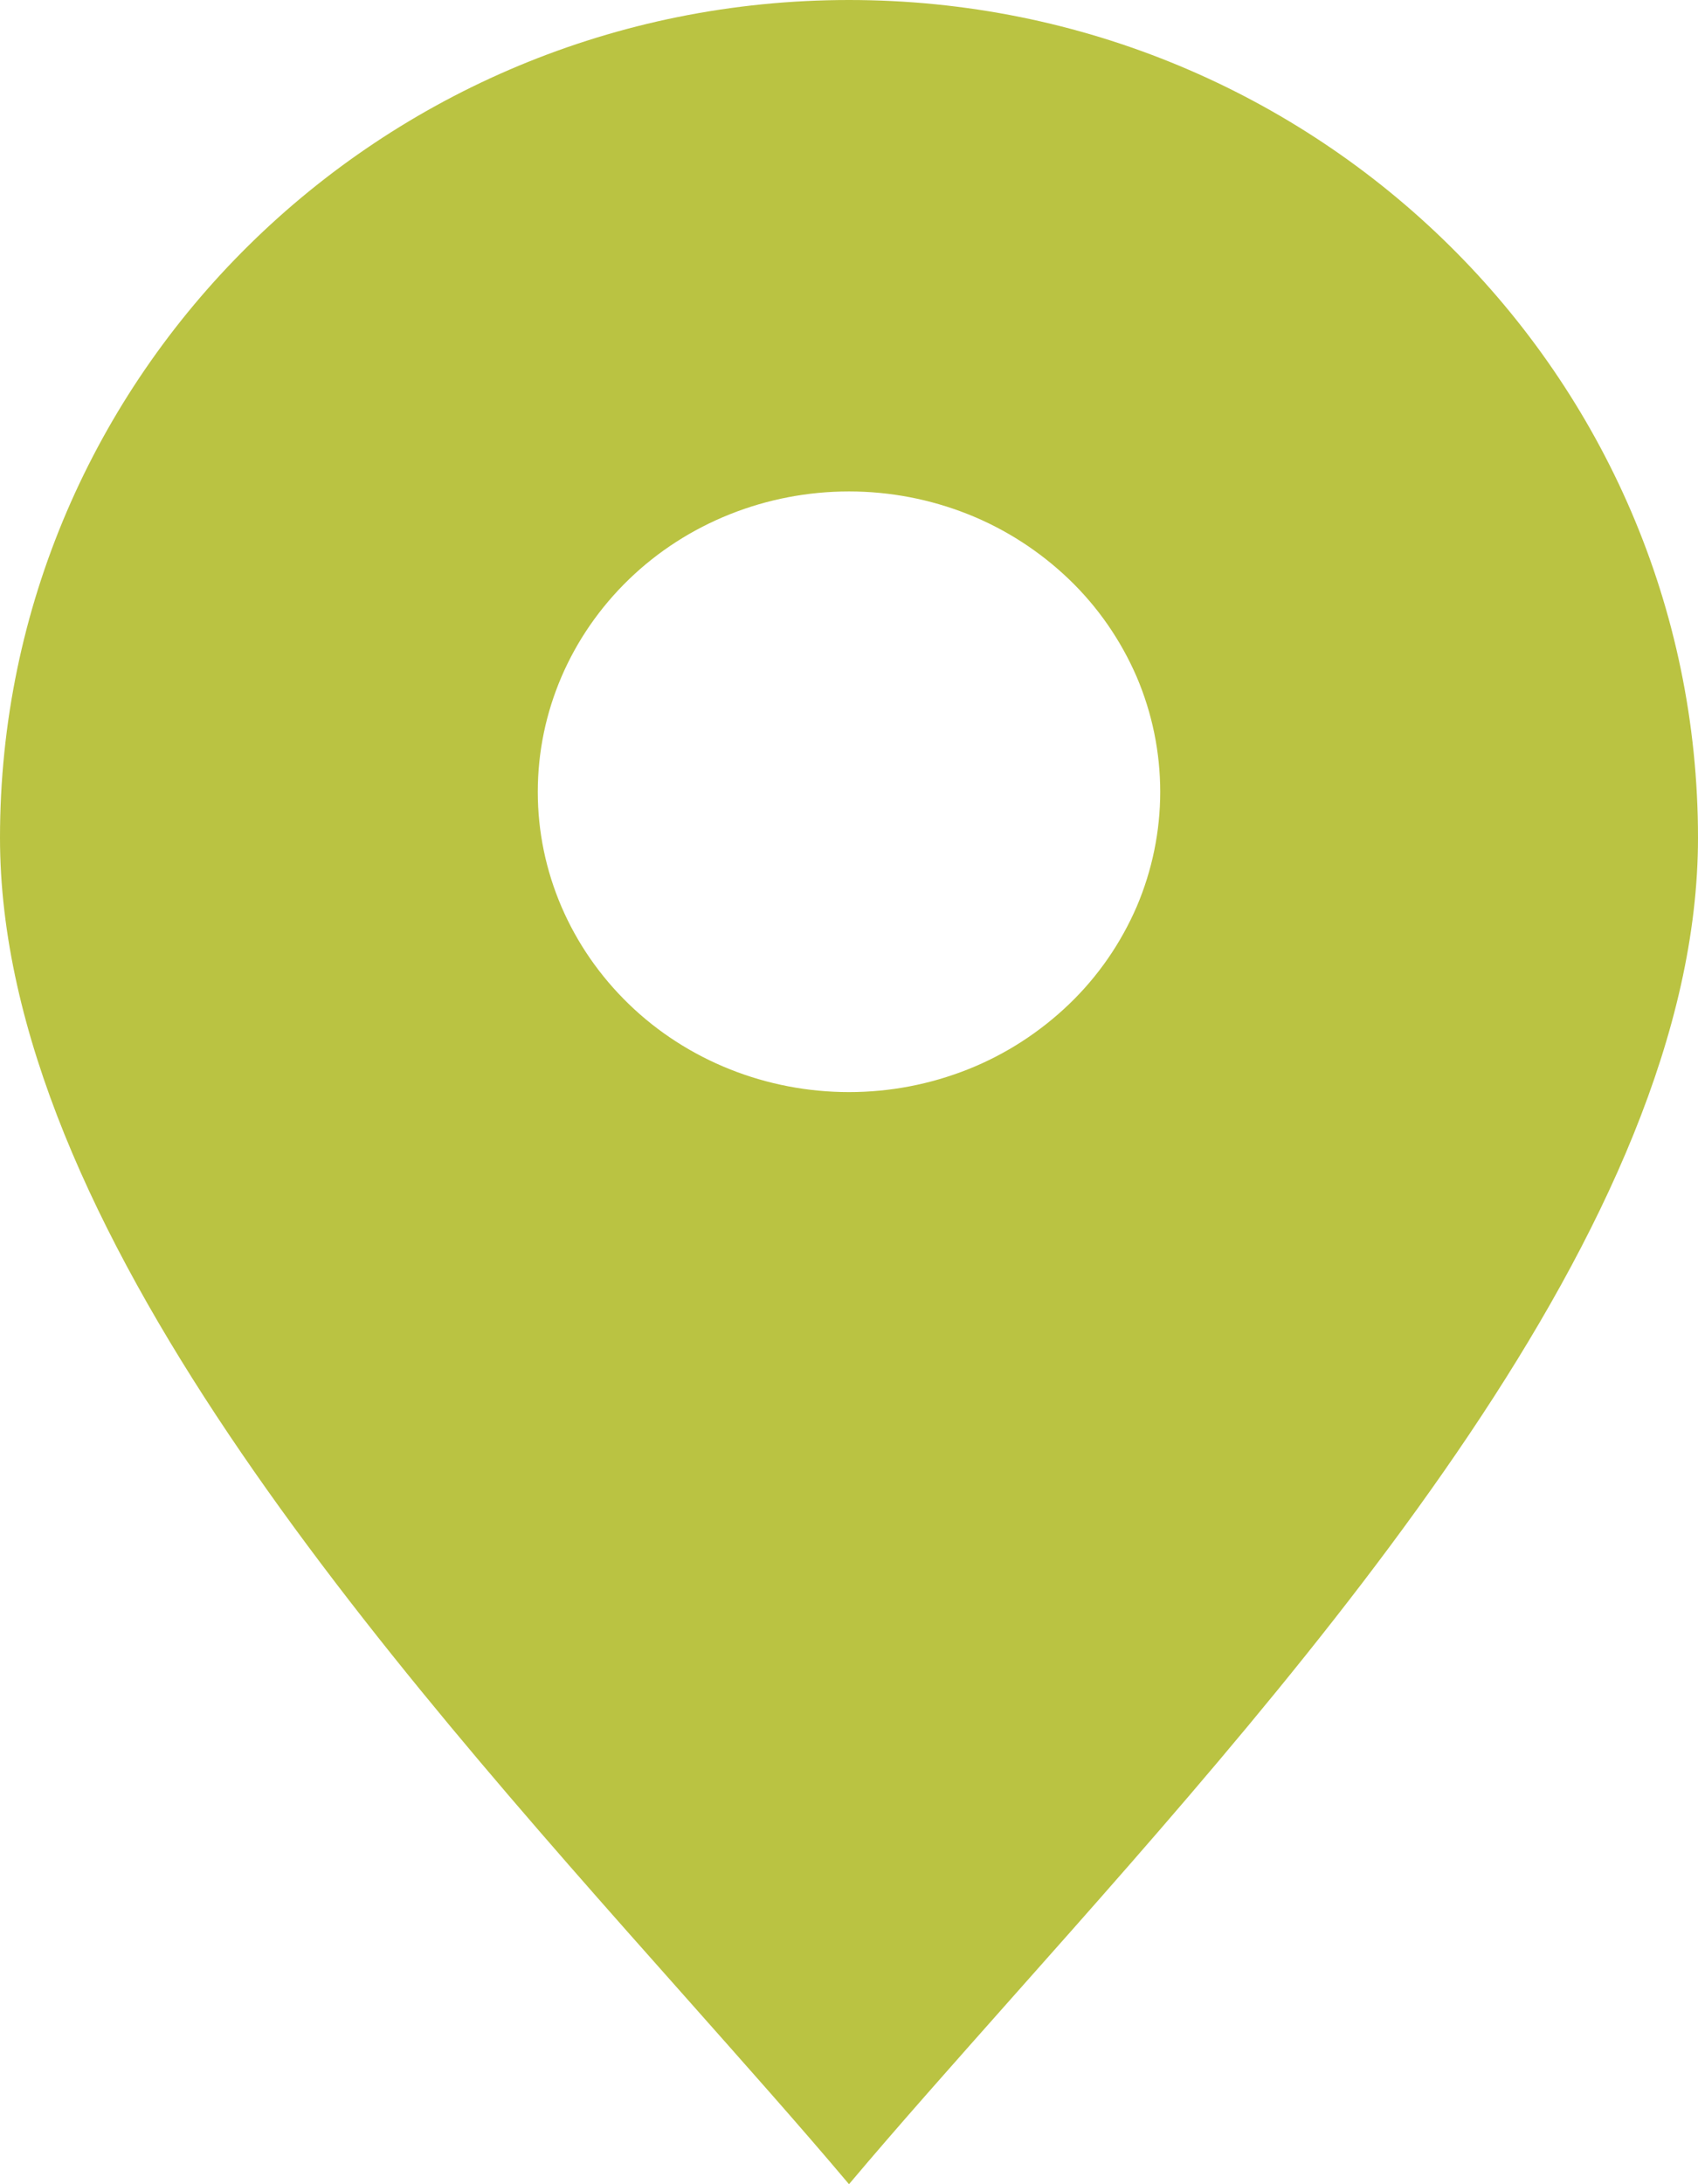
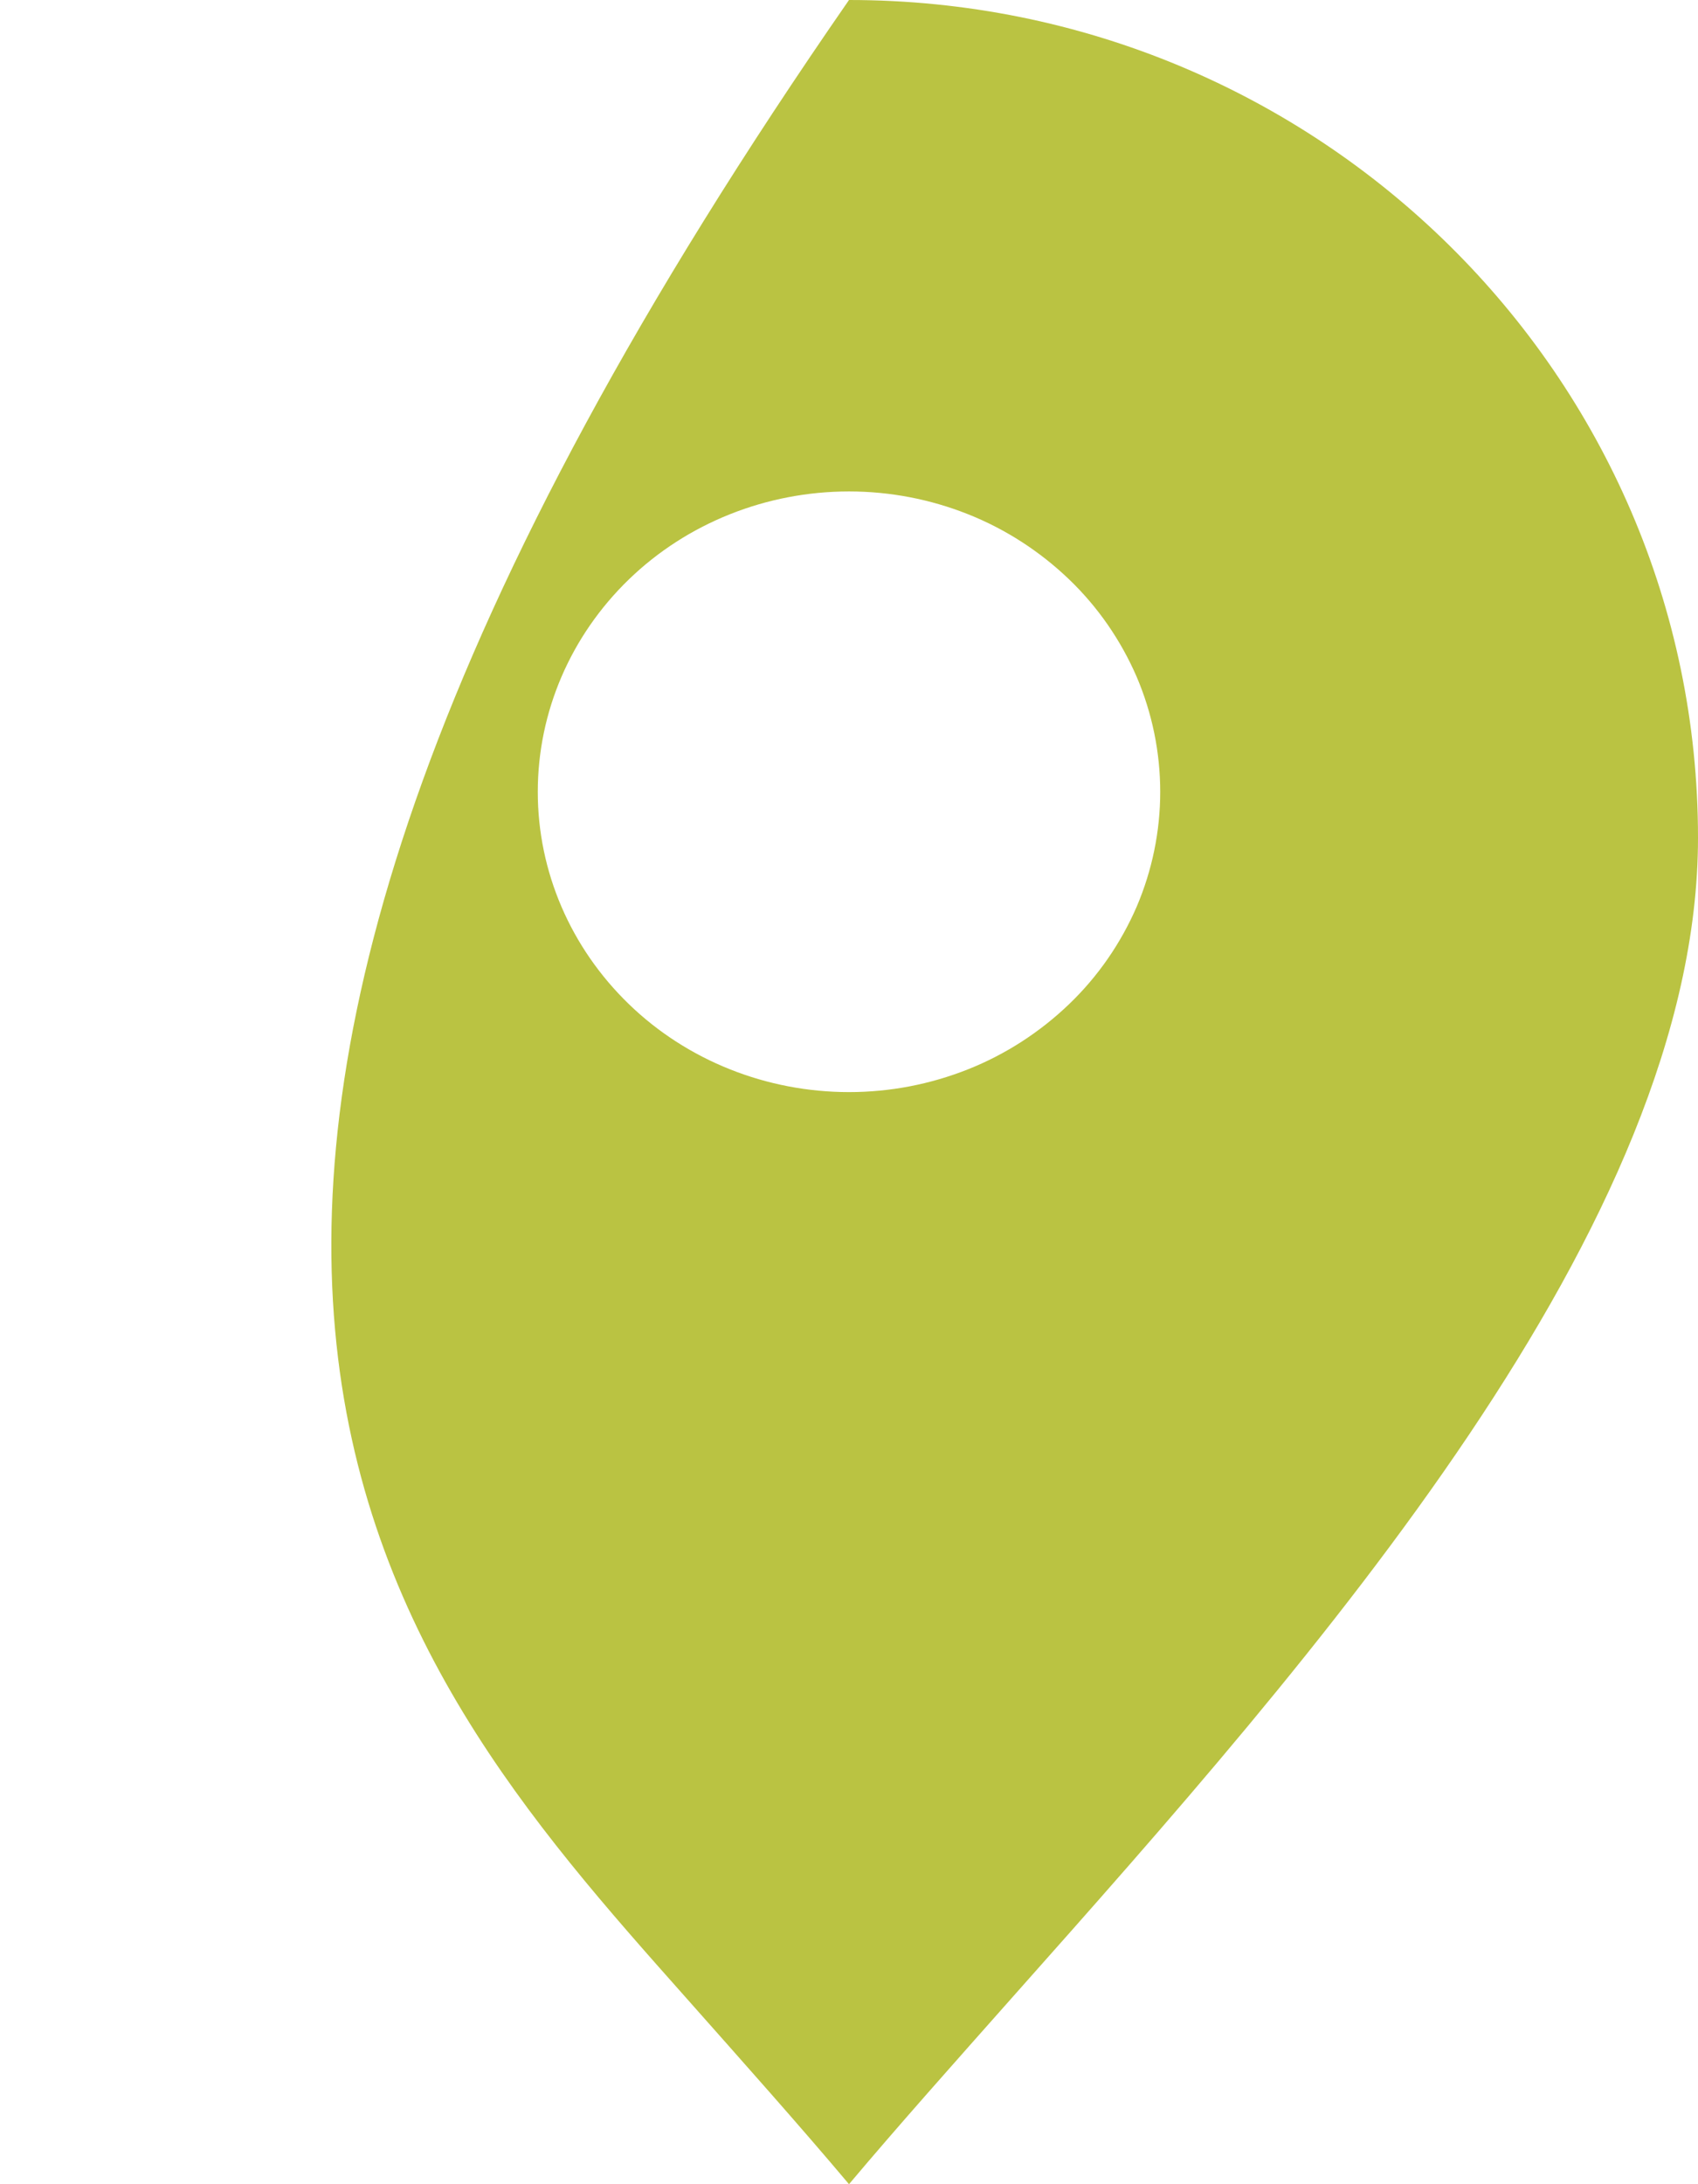
<svg xmlns="http://www.w3.org/2000/svg" width="7" height="9" viewBox="0 0 7 9" fill="none">
-   <path fill-rule="evenodd" clip-rule="evenodd" d="M4.177 8.226C5.424 6.823 7 5.048 7 3.452C7 1.546 5.433 0 3.5 0C1.567 0 0 1.546 0 3.452C0 5.048 1.576 6.823 2.823 8.226C3.066 8.5 3.297 8.759 3.5 9C3.703 8.759 3.934 8.5 4.177 8.226ZM3.5 4.5C3.669 4.5 3.835 4.468 3.991 4.406C4.147 4.344 4.288 4.252 4.407 4.138C4.527 4.023 4.621 3.886 4.686 3.736C4.75 3.586 4.783 3.425 4.783 3.263C4.783 3.1 4.75 2.939 4.686 2.789C4.621 2.639 4.527 2.502 4.407 2.387C4.288 2.273 4.147 2.181 3.991 2.119C3.835 2.057 3.669 2.025 3.5 2.025C3.16 2.025 2.833 2.155 2.593 2.387C2.352 2.62 2.217 2.934 2.217 3.263C2.217 3.591 2.352 3.905 2.593 4.138C2.833 4.37 3.16 4.5 3.5 4.5Z" fill="#BAC342" />
+   <path fill-rule="evenodd" clip-rule="evenodd" d="M4.177 8.226C5.424 6.823 7 5.048 7 3.452C7 1.546 5.433 0 3.5 0C0 5.048 1.576 6.823 2.823 8.226C3.066 8.5 3.297 8.759 3.5 9C3.703 8.759 3.934 8.5 4.177 8.226ZM3.5 4.5C3.669 4.5 3.835 4.468 3.991 4.406C4.147 4.344 4.288 4.252 4.407 4.138C4.527 4.023 4.621 3.886 4.686 3.736C4.75 3.586 4.783 3.425 4.783 3.263C4.783 3.1 4.75 2.939 4.686 2.789C4.621 2.639 4.527 2.502 4.407 2.387C4.288 2.273 4.147 2.181 3.991 2.119C3.835 2.057 3.669 2.025 3.5 2.025C3.16 2.025 2.833 2.155 2.593 2.387C2.352 2.62 2.217 2.934 2.217 3.263C2.217 3.591 2.352 3.905 2.593 4.138C2.833 4.37 3.16 4.5 3.5 4.5Z" fill="#BAC342" />
</svg>